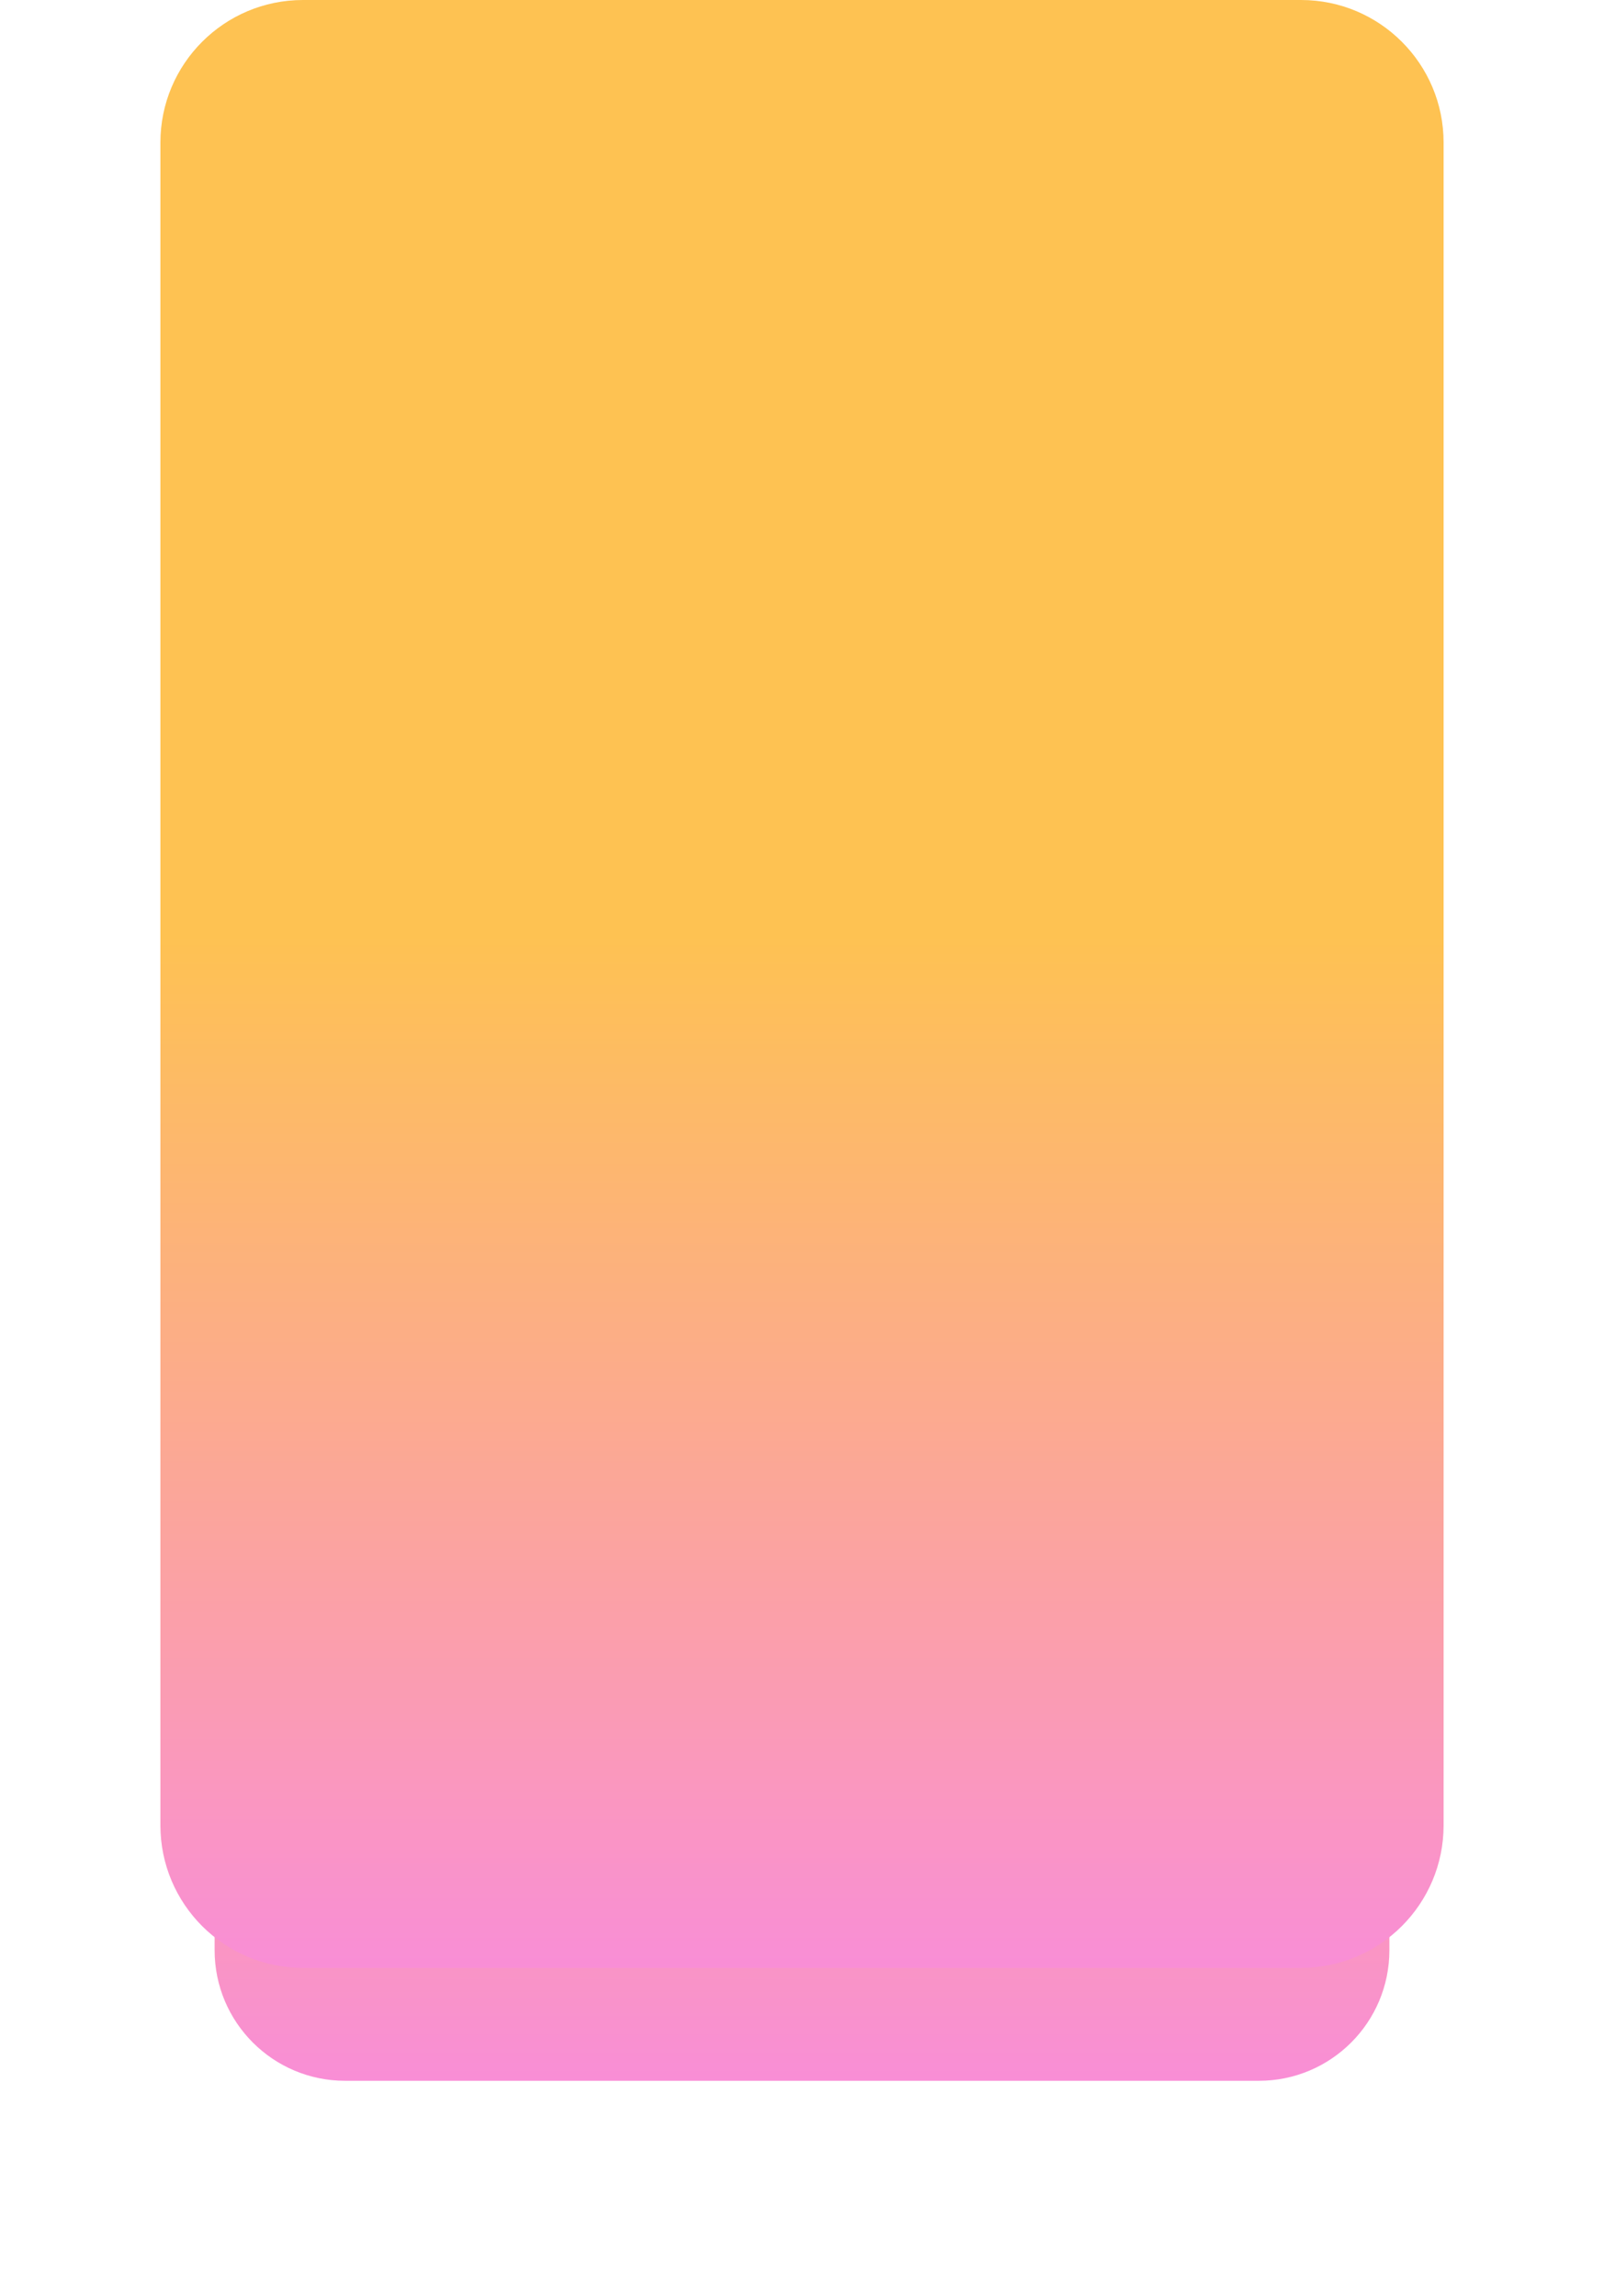
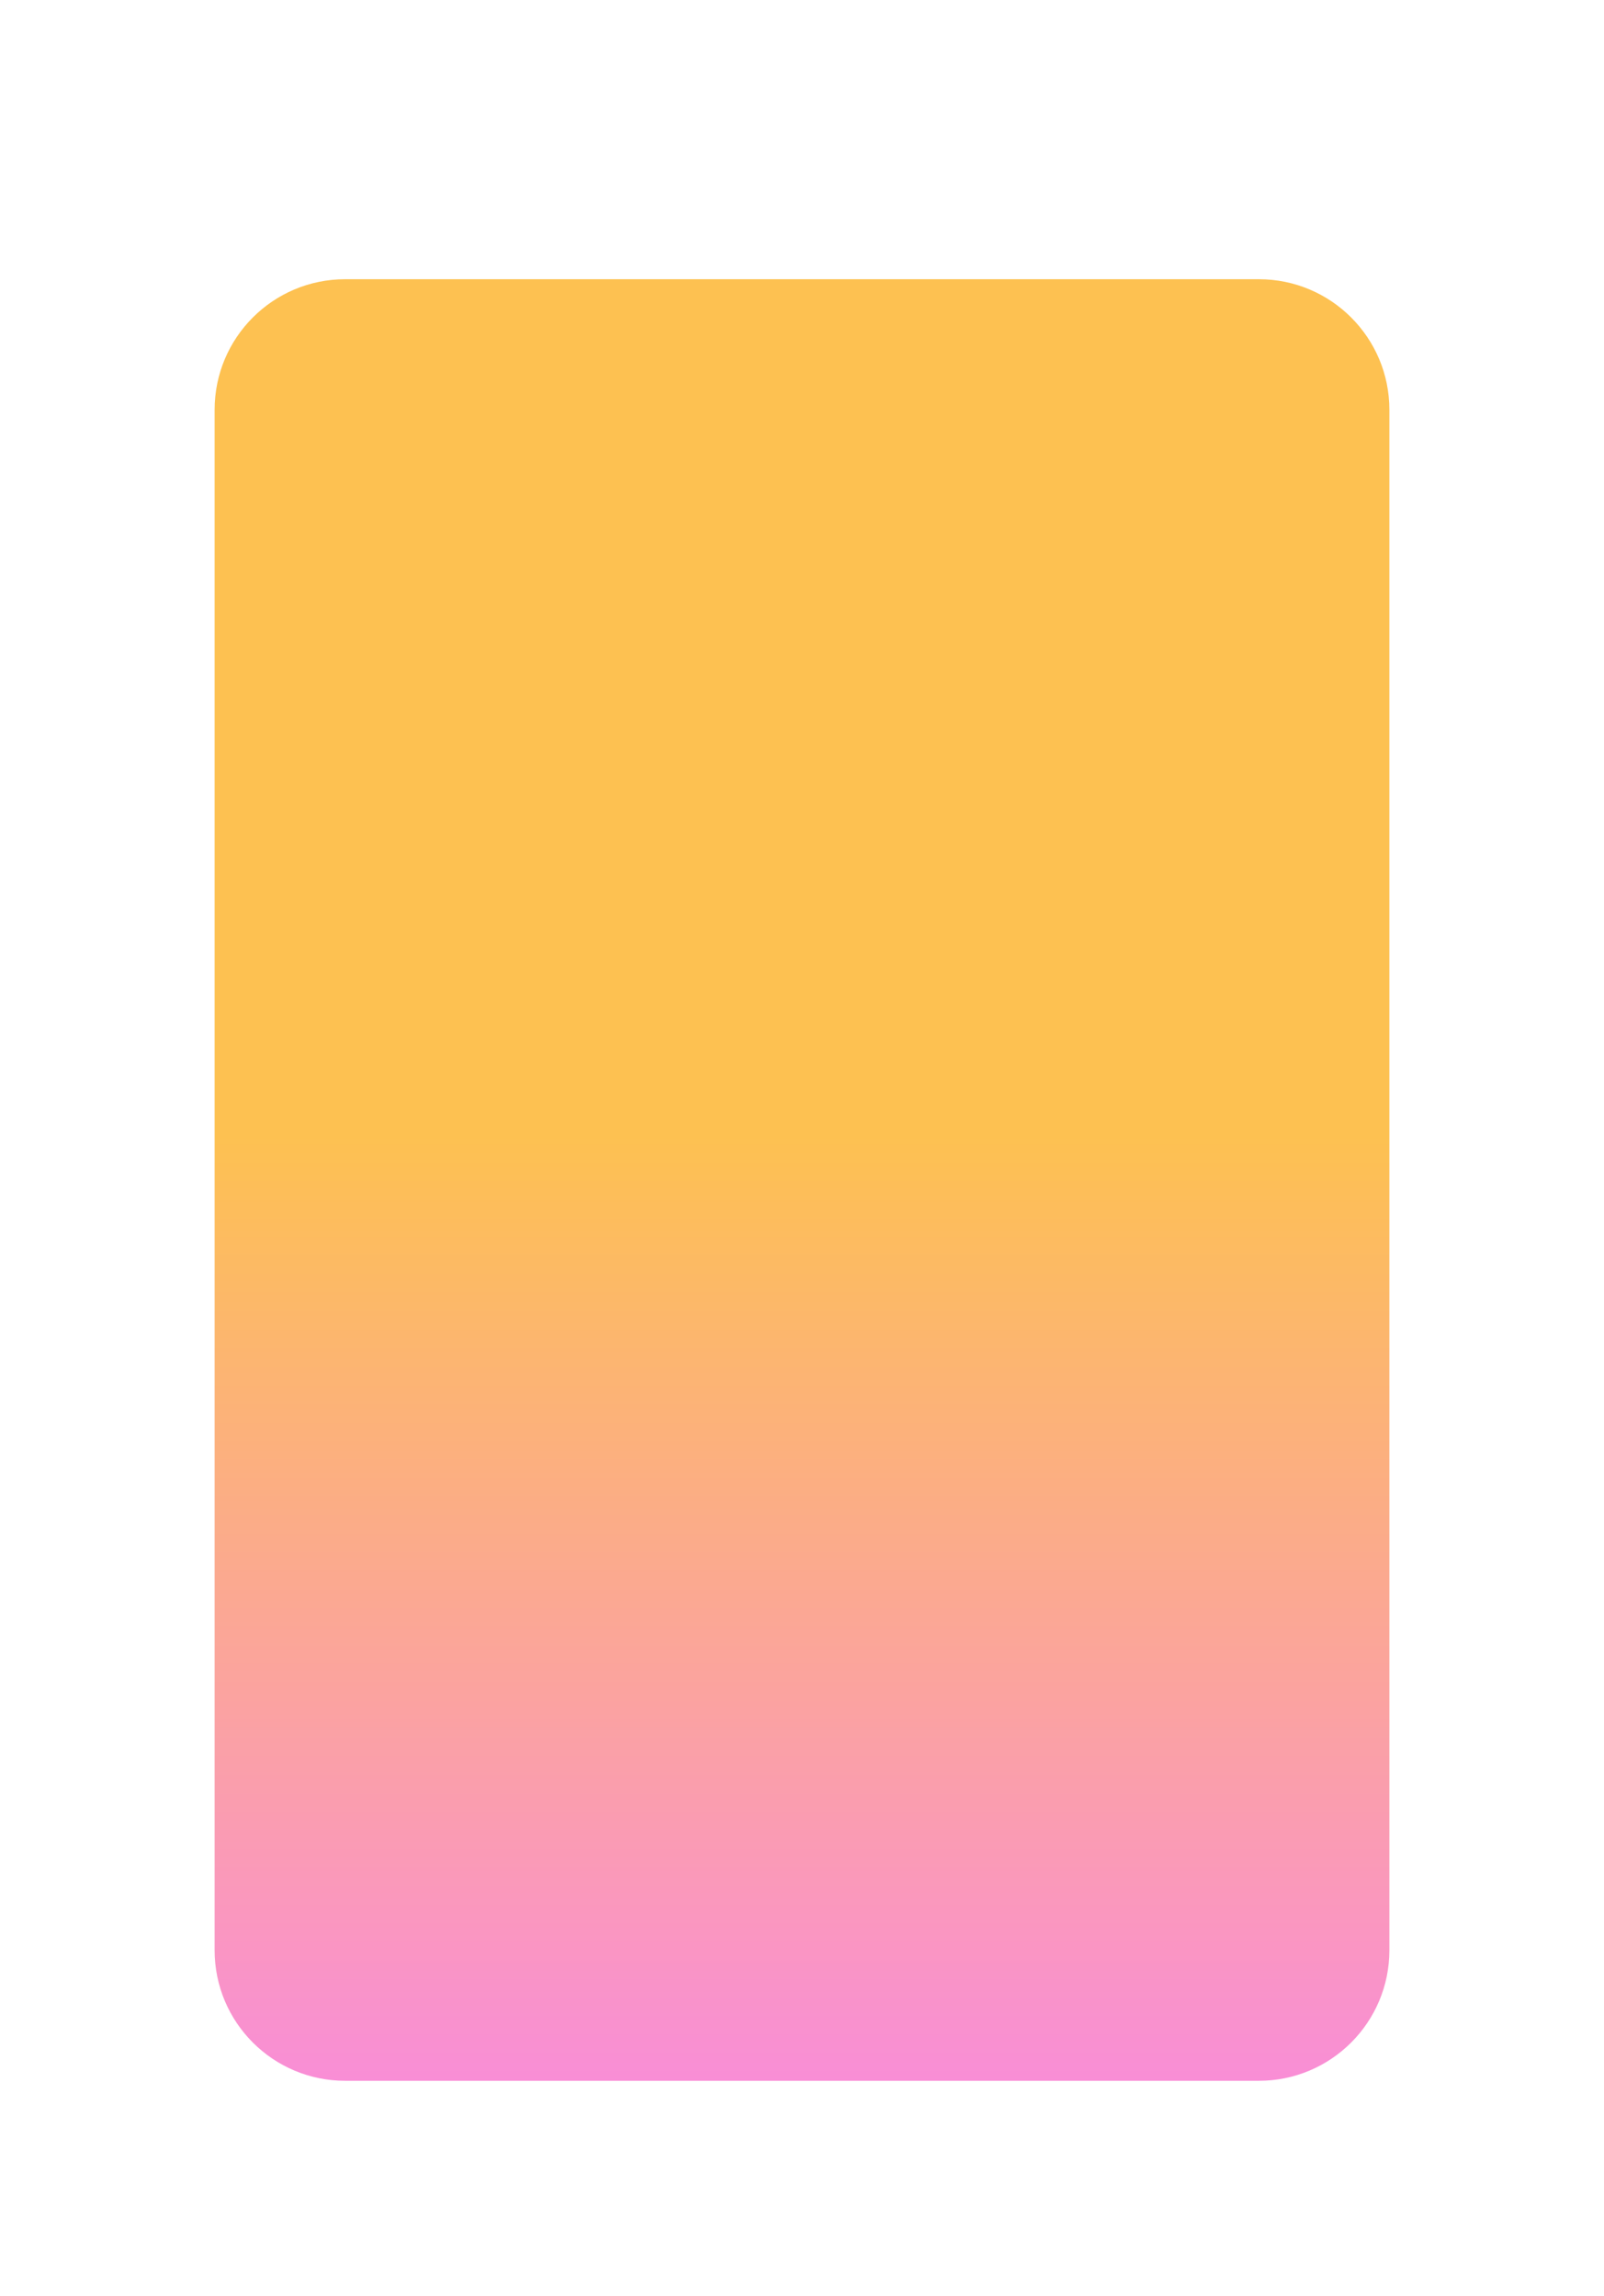
<svg xmlns="http://www.w3.org/2000/svg" width="450" height="644" viewBox="0 0 450 644" fill="none">
  <g filter="url(#filter0_f_202_823)">
    <path d="M60.211 114.944C60.211 94.719 76.607 78.324 96.831 78.324H353.169C373.393 78.324 389.789 94.72 389.789 114.944V547.056C389.789 567.281 373.393 583.676 353.169 583.676H96.831C76.607 583.676 60.211 567.281 60.211 547.056V114.944Z" fill="url(#paint0_linear_202_823)" />
  </g>
-   <path d="M45 40C45 17.909 62.909 0 85 0H365C387.091 0 405 17.909 405 40V512C405 534.091 387.091 552 365 552H85C62.909 552 45 534.091 45 512V40Z" fill="url(#paint1_linear_202_823)" />
  <defs>
    <filter id="filter0_f_202_823" x="0.211" y="18.324" width="449.577" height="625.352" filterUnits="userSpaceOnUse" color-interpolation-filters="sRGB">
      <feFlood flood-opacity="0" result="BackgroundImageFix" />
      <feBlend mode="normal" in="SourceGraphic" in2="BackgroundImageFix" result="shape" />
      <feGaussianBlur stdDeviation="30" result="effect1_foregroundBlur_202_823" />
    </filter>
    <linearGradient id="paint0_linear_202_823" x1="225" y1="78.324" x2="225" y2="583.676" gradientUnits="userSpaceOnUse">
      <stop offset="0.475" stop-color="#FDC151" />
      <stop offset="1" stop-color="#F98ED6" />
    </linearGradient>
    <linearGradient id="paint1_linear_202_823" x1="225" y1="0" x2="225" y2="552" gradientUnits="userSpaceOnUse">
      <stop offset="0.475" stop-color="#FEC252" />
      <stop offset="1" stop-color="#F98ED6" />
    </linearGradient>
  </defs>
</svg>